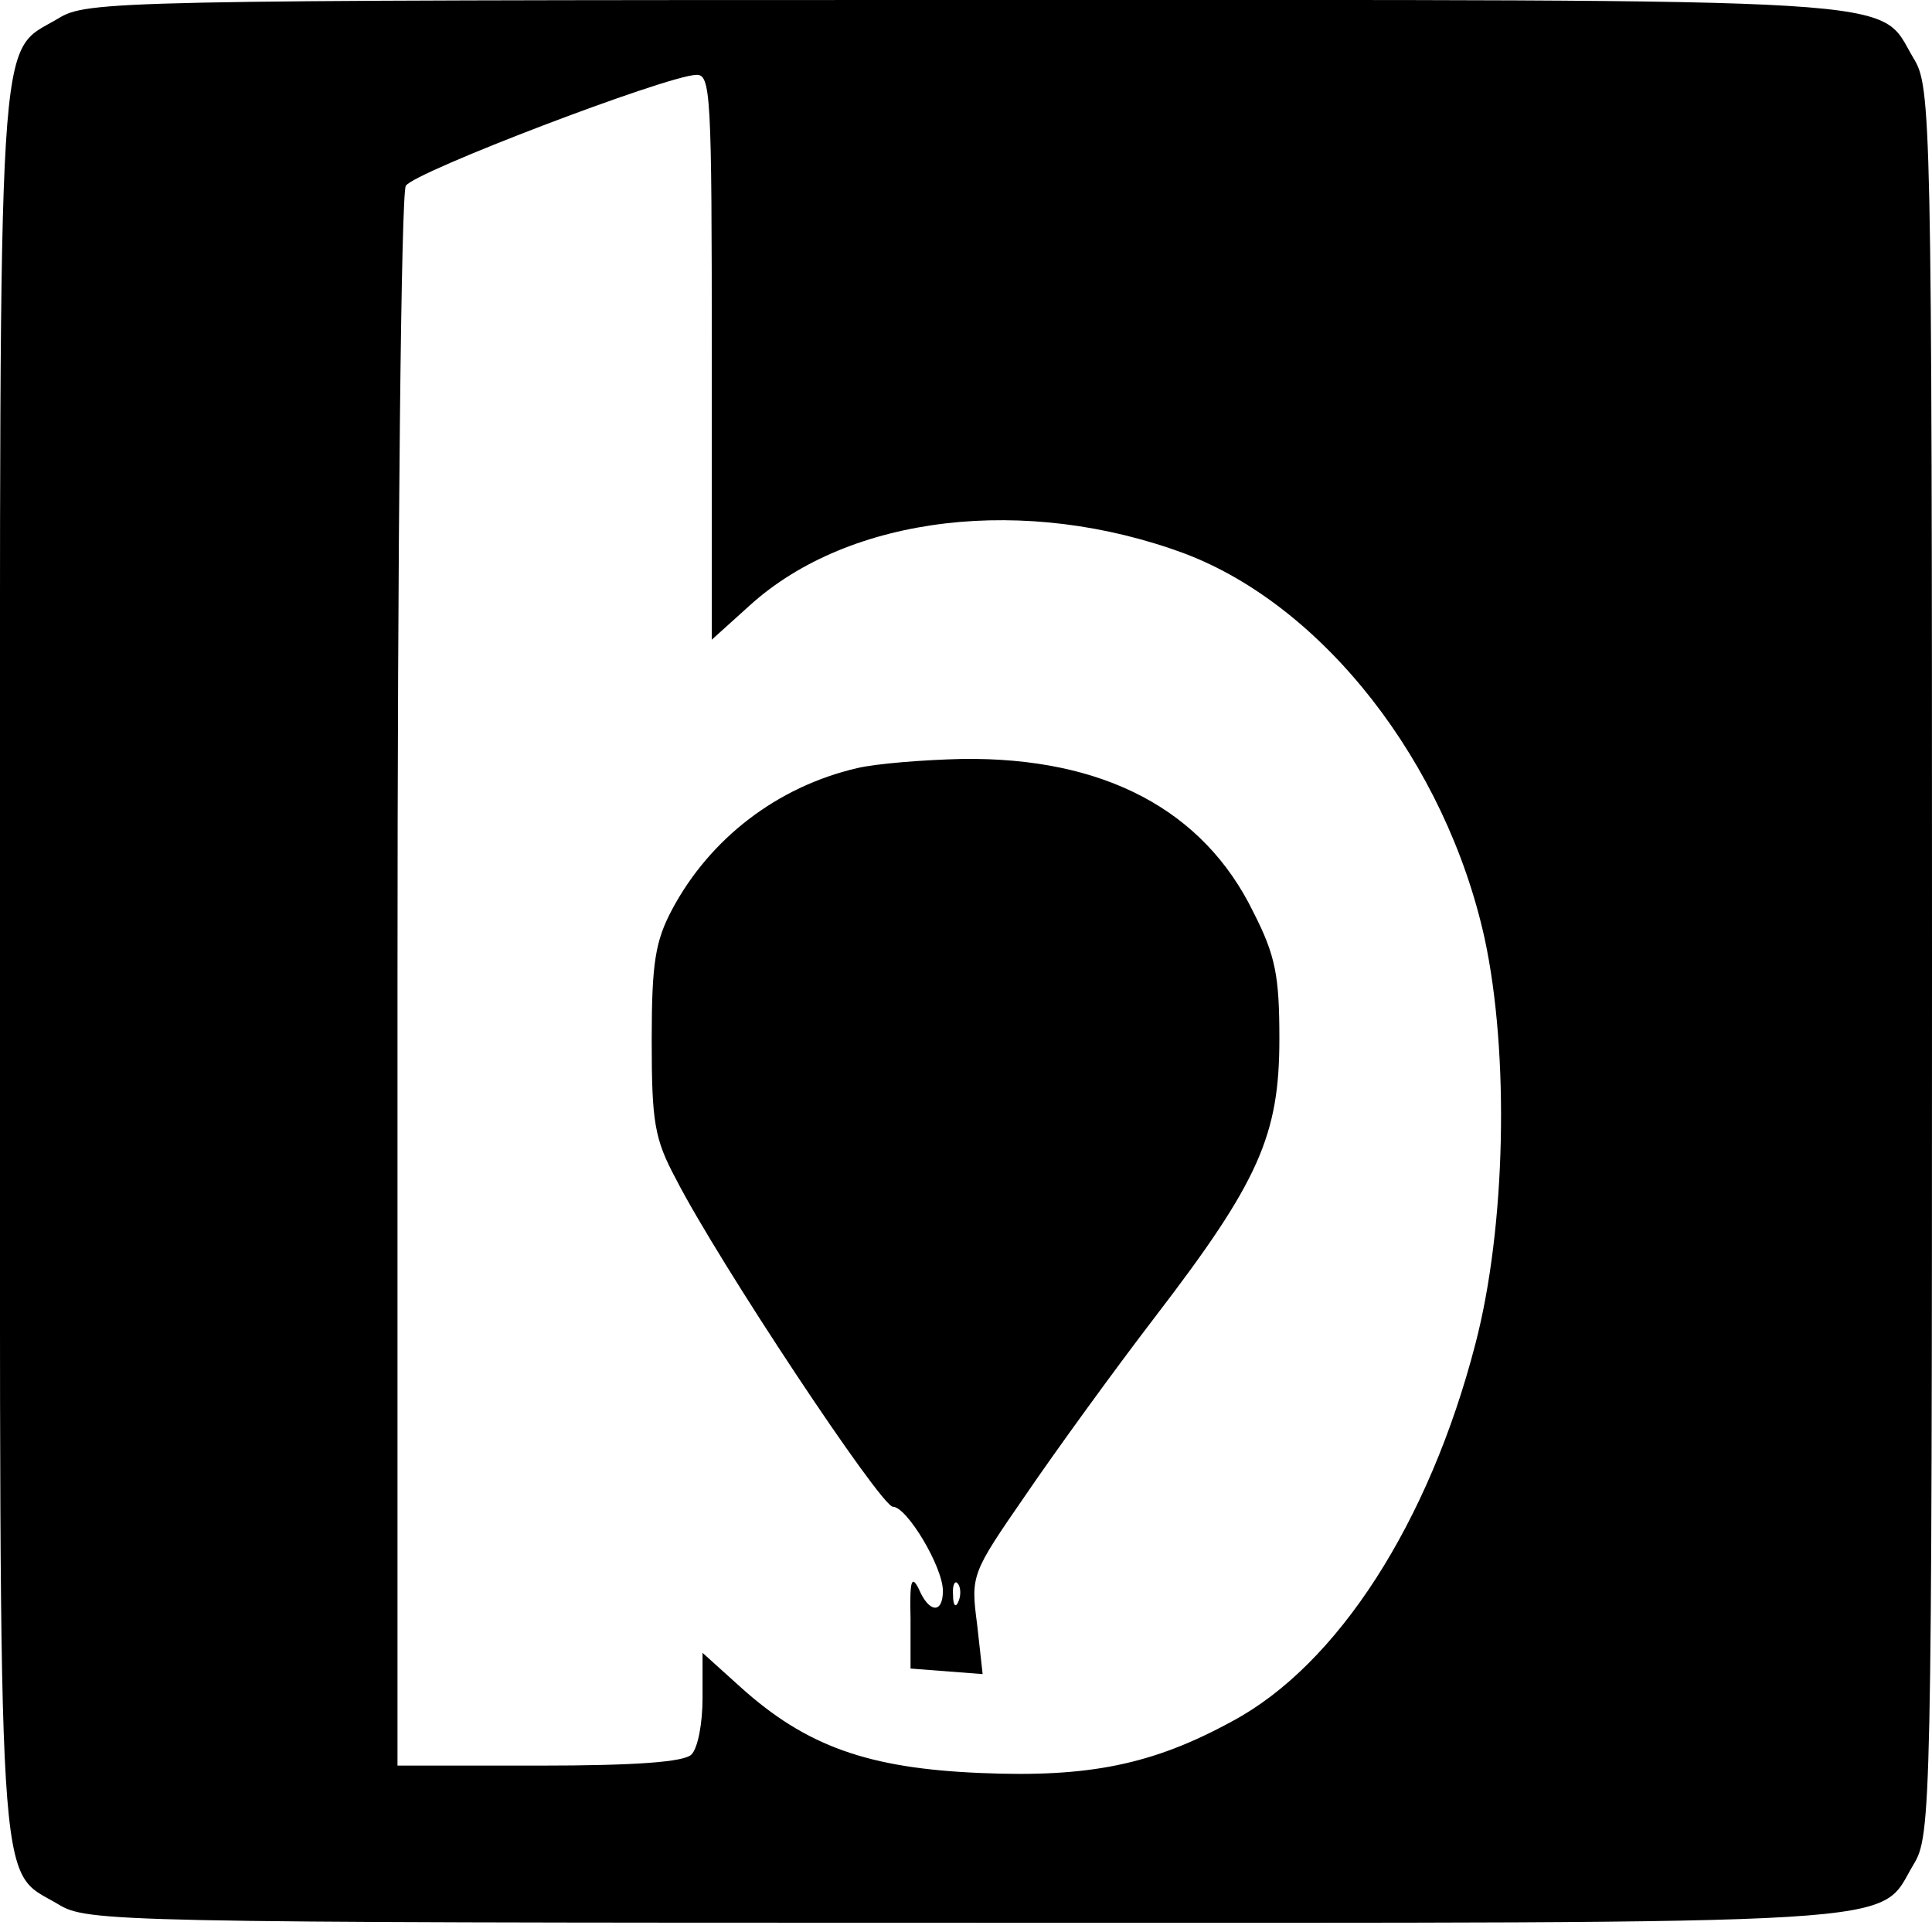
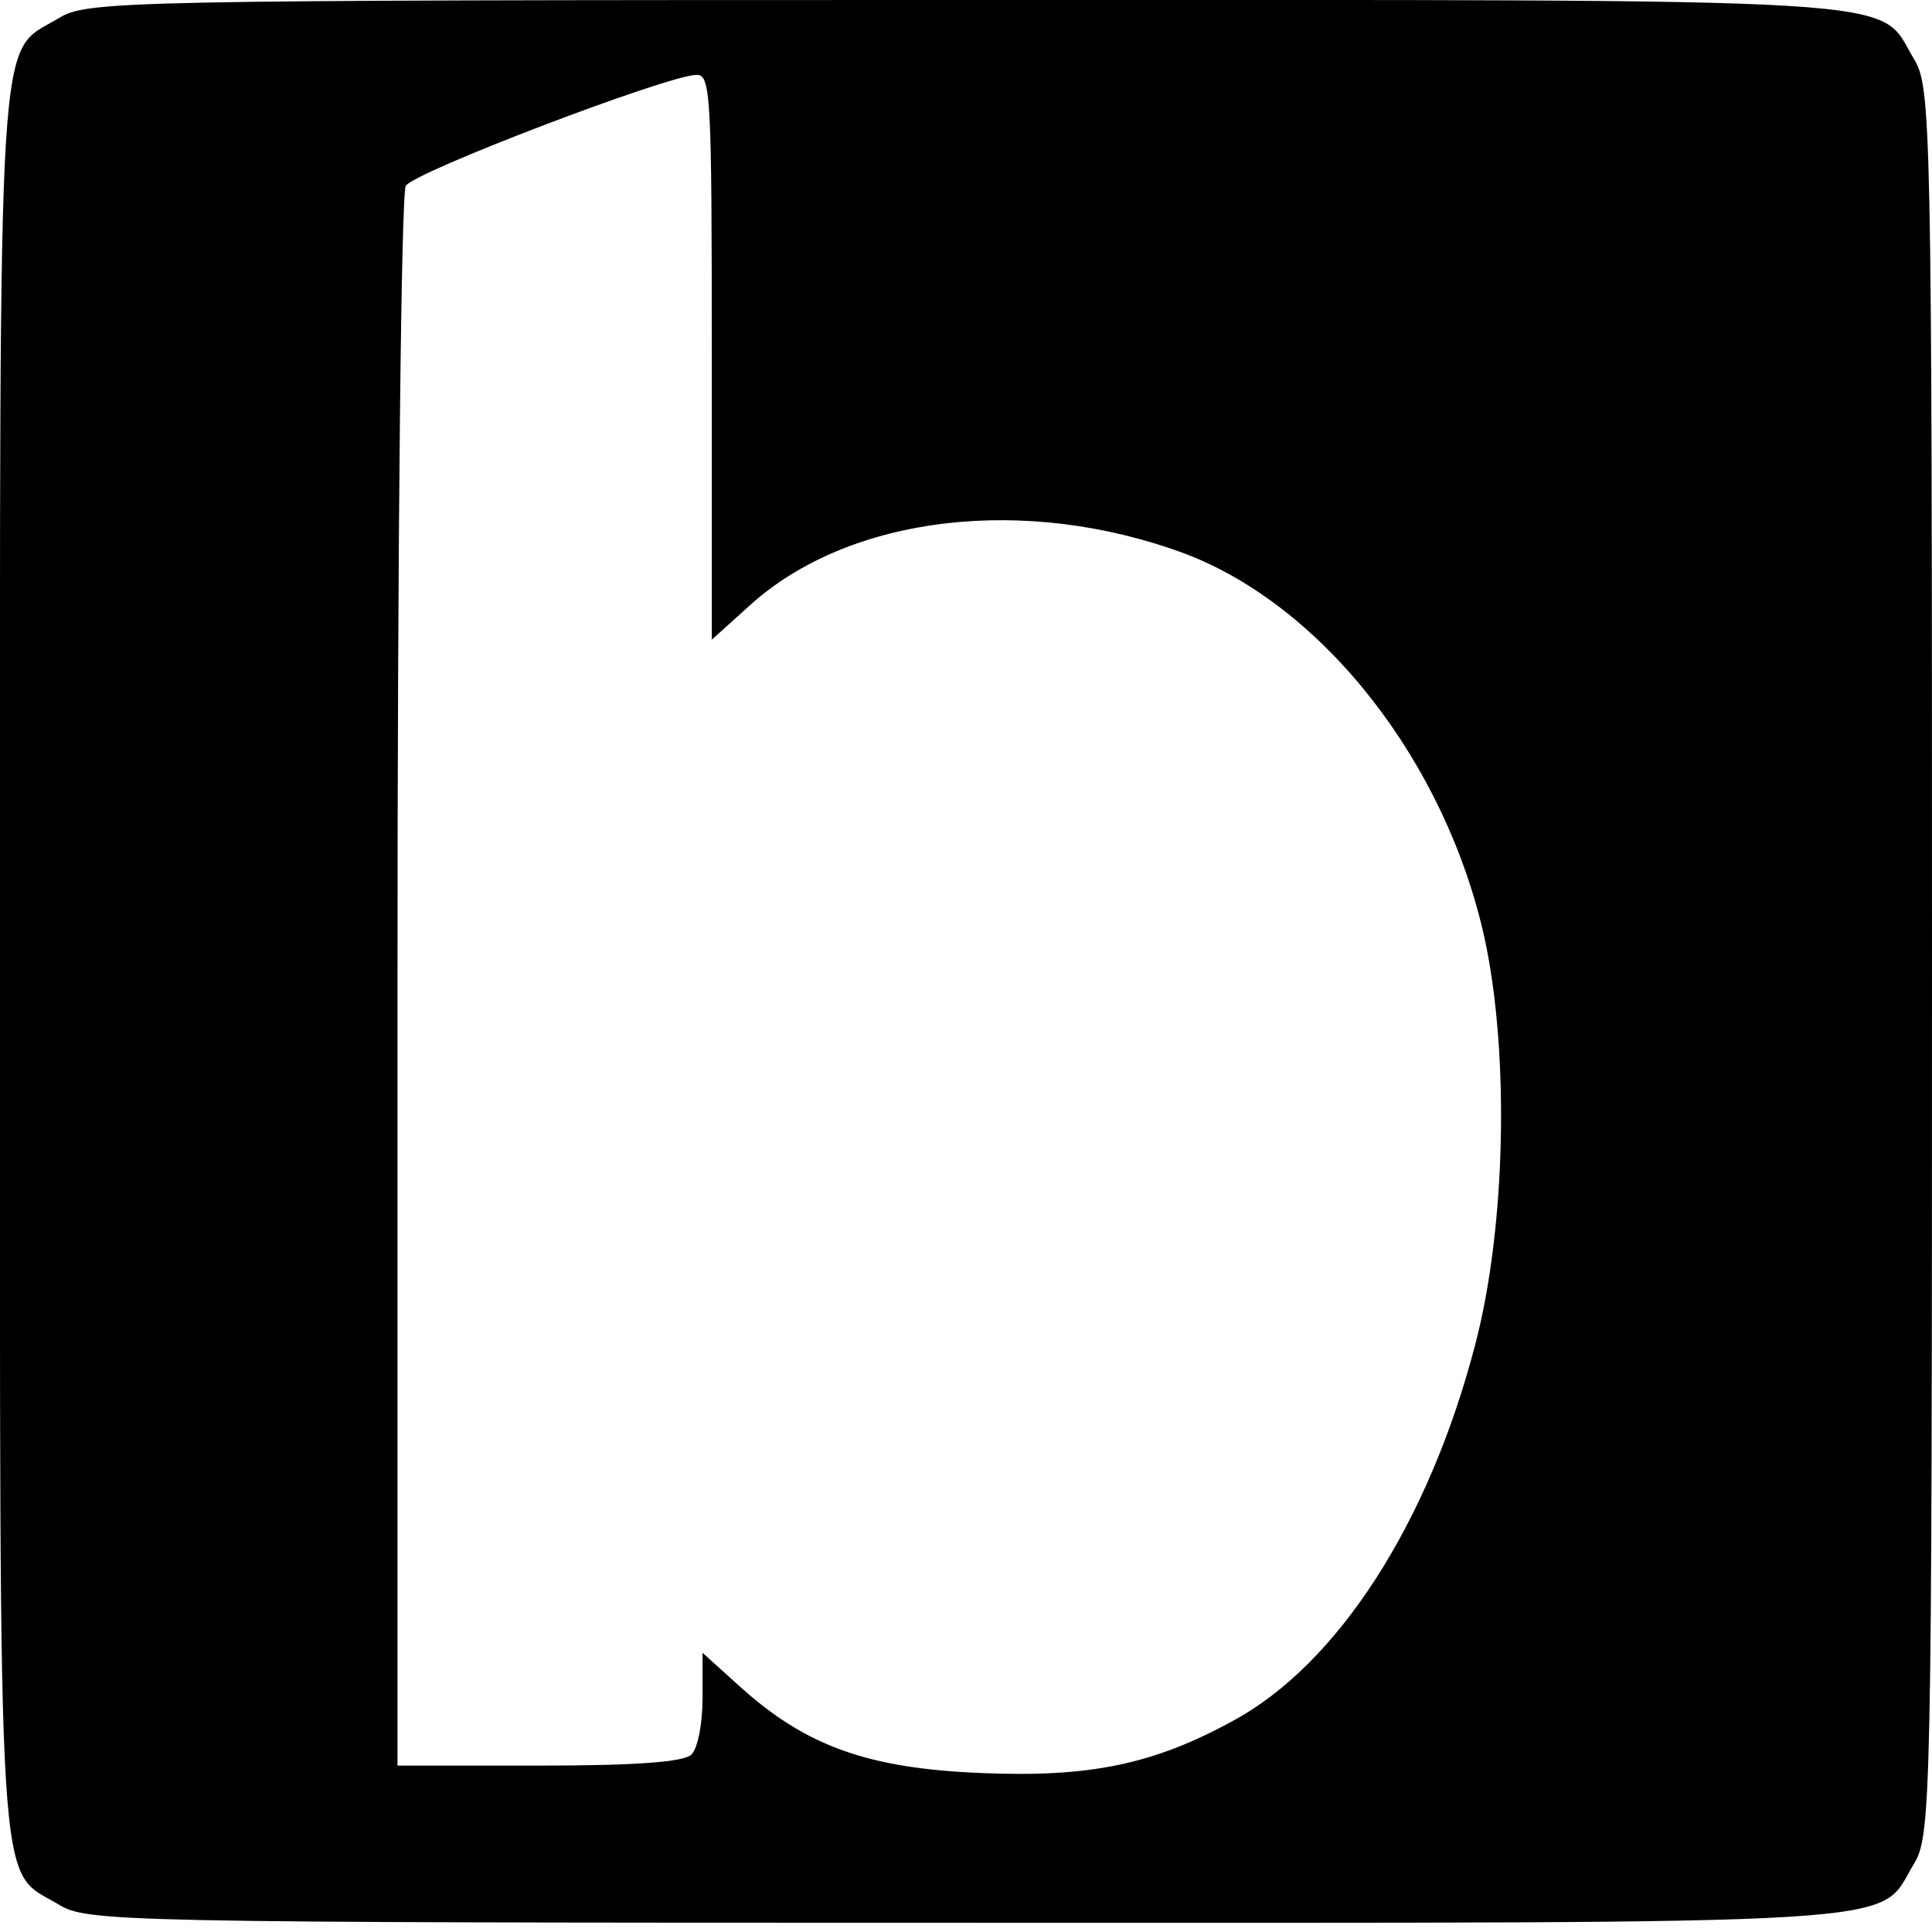
<svg xmlns="http://www.w3.org/2000/svg" version="1.0" width="209pt" height="209pt" viewBox="0 0 209 209" preserveAspectRatio="xMidYMid meet">
  <g transform="translate(0,209) scale(0.1,-0.1)" fill="#000000" stroke="none">
    <path d="M63 2070 c-67 -40 -63 19 -63 -1020 0 -1039 -4 -980 63 -1020 31 -19 57 -20 980 -20 1047 0 987 -4 1027 63 19 31 20 57 20 977 0 920 -1 946 -20 977 -40 67 20 63 -1027 63 -923 0 -949 -1 -980 -20z m707 -366 l0 -306 41 37 c108 98 299 120 471 56 150 -57 282 -226 324 -416 27 -125 23 -313 -10 -439 -50 -193 -149 -347 -263 -408 -86 -47 -155 -61 -272 -56 -122 5 -189 29 -260 93 l-41 37 0 -49 c0 -27 -5 -54 -12 -61 -8 -8 -59 -12 -165 -12 l-153 0 0 848 c0 480 4 853 9 861 9 15 282 119 314 120 16 1 17 -20 17 -305z" />
-     <path d="M927 1259 c-86 -20 -159 -76 -200 -153 -18 -34 -22 -57 -22 -141 0 -89 3 -107 26 -150 46 -90 222 -355 235 -355 15 0 54 -65 54 -91 0 -25 -15 -24 -26 2 -8 16 -10 9 -9 -32 l0 -54 39 -3 39 -3 -6 54 c-7 53 -6 55 52 139 32 47 95 134 141 194 112 146 134 196 134 300 0 68 -4 90 -28 137 -54 111 -162 168 -315 166 -42 -1 -93 -5 -114 -10z m110 -901 c-3 -8 -6 -5 -6 6 -1 11 2 17 5 13 3 -3 4 -12 1 -19z" />
  </g>
</svg>